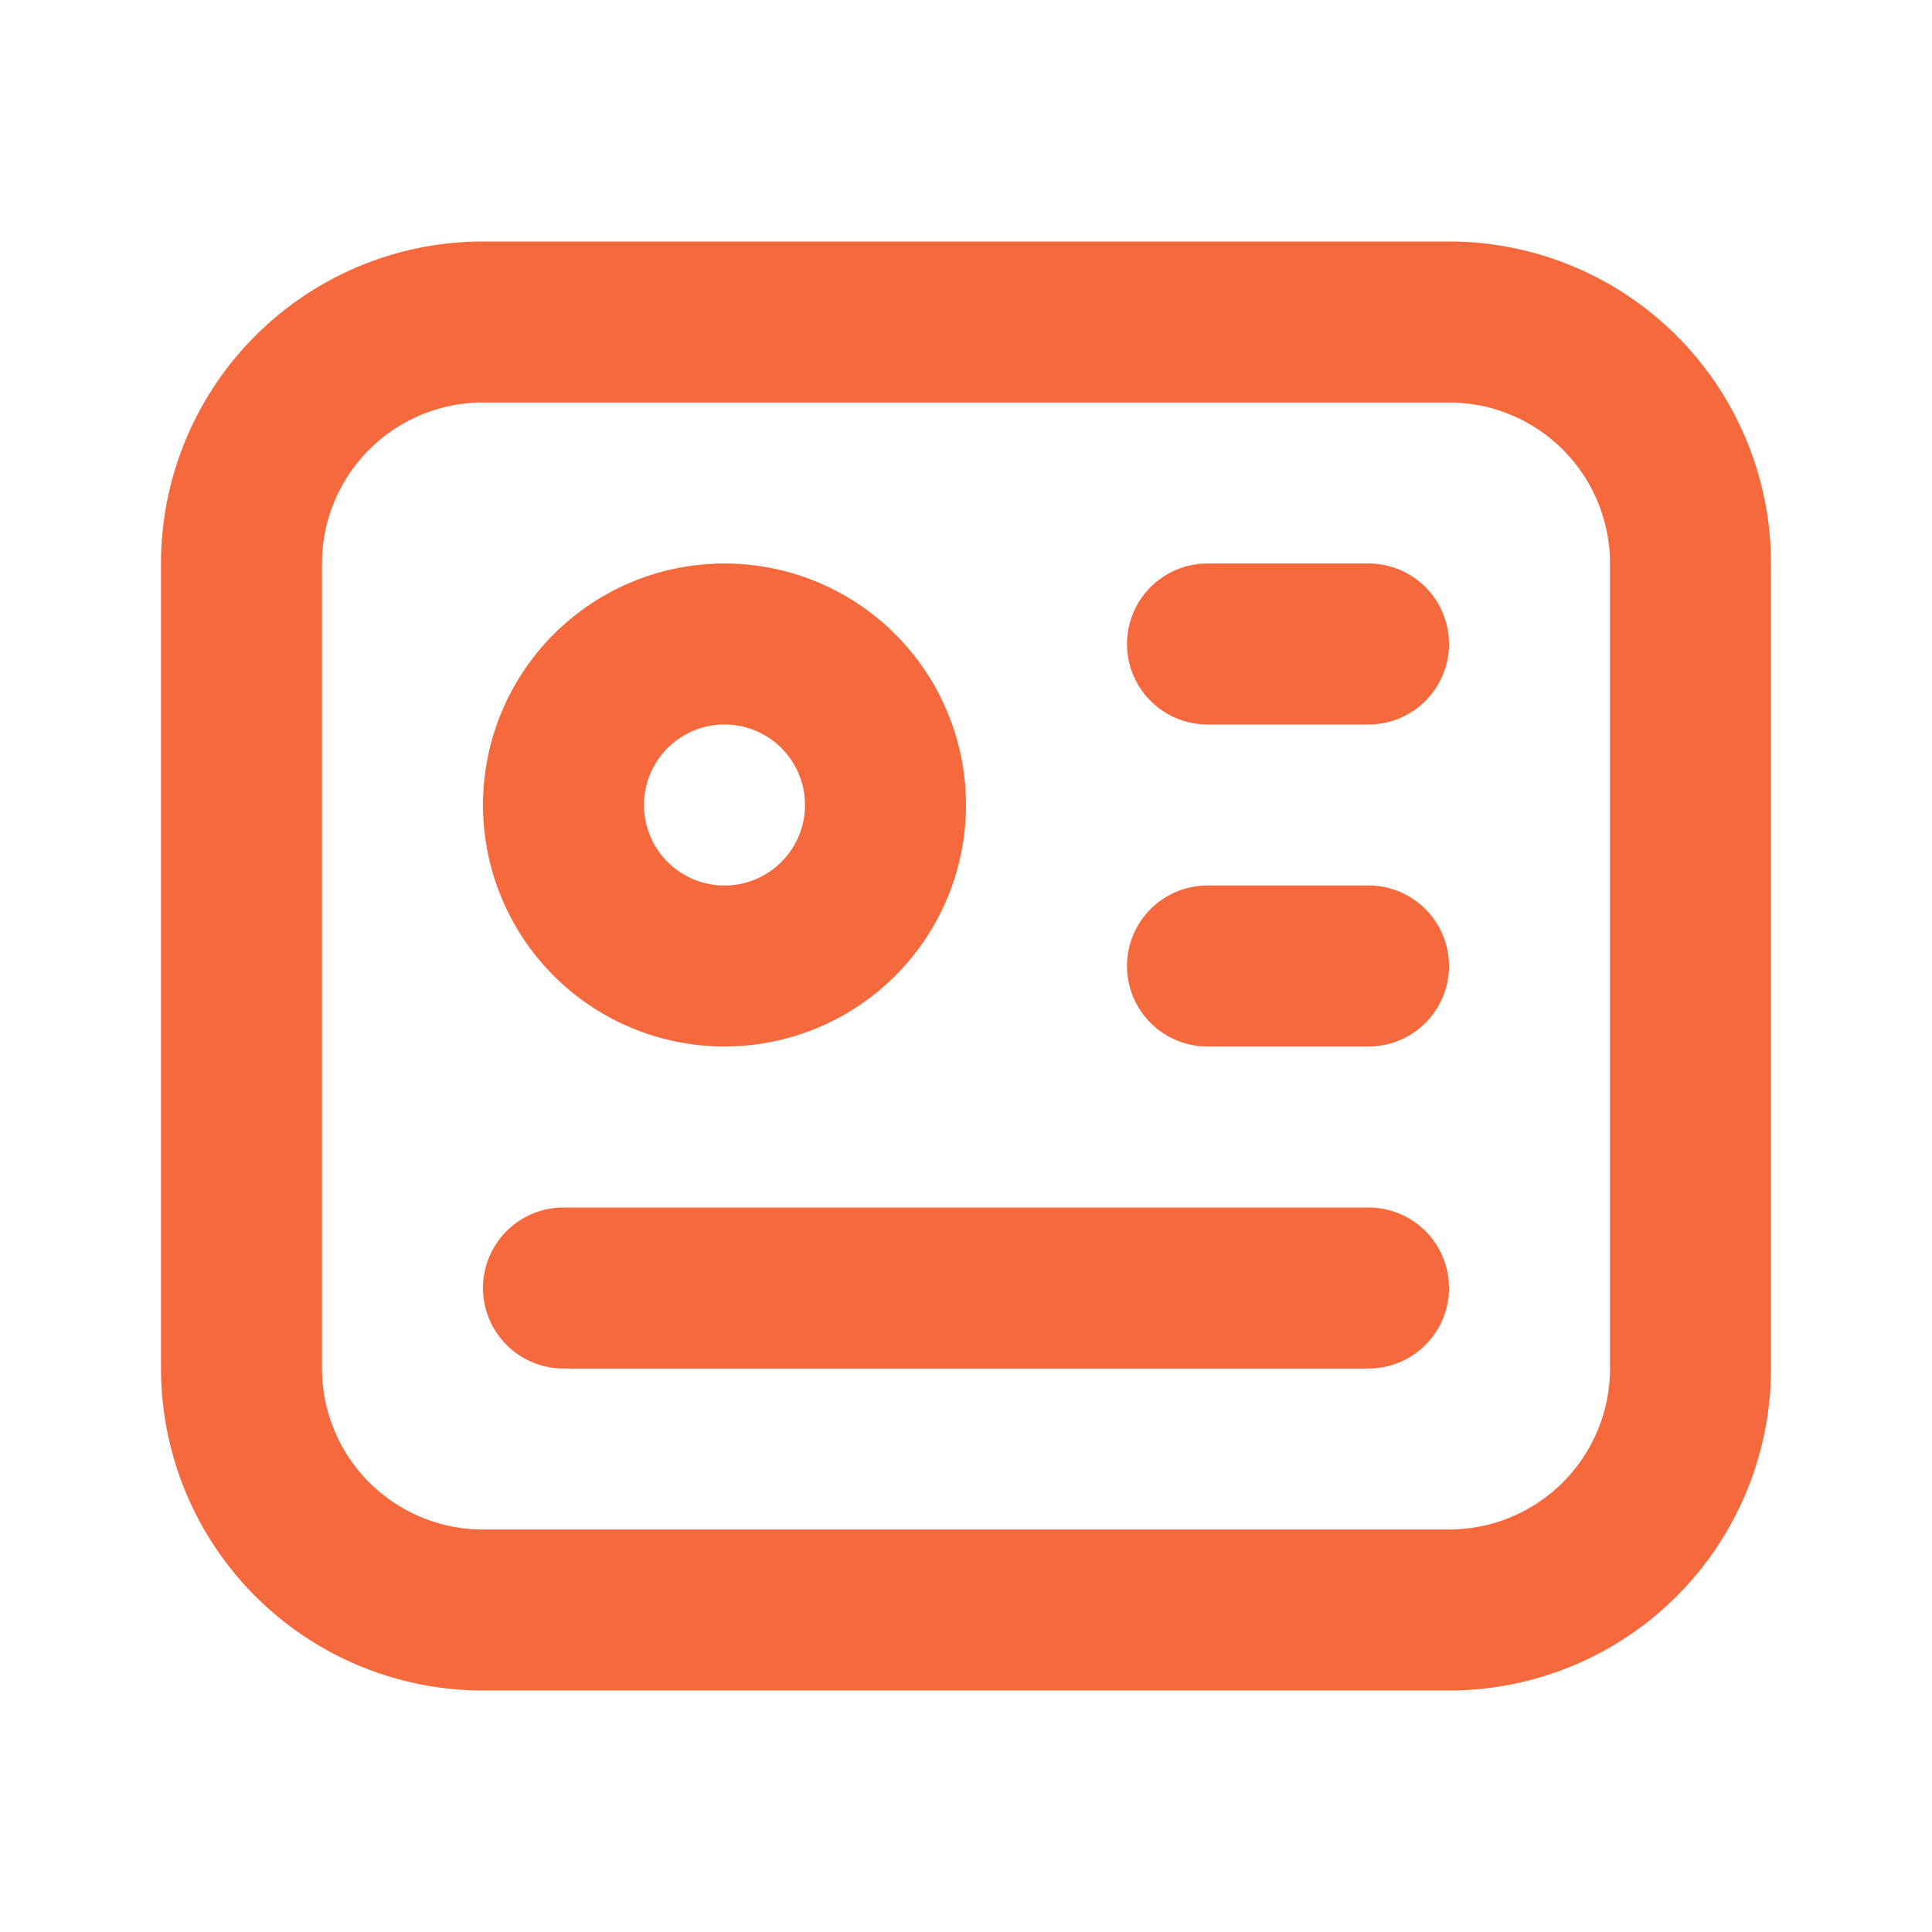
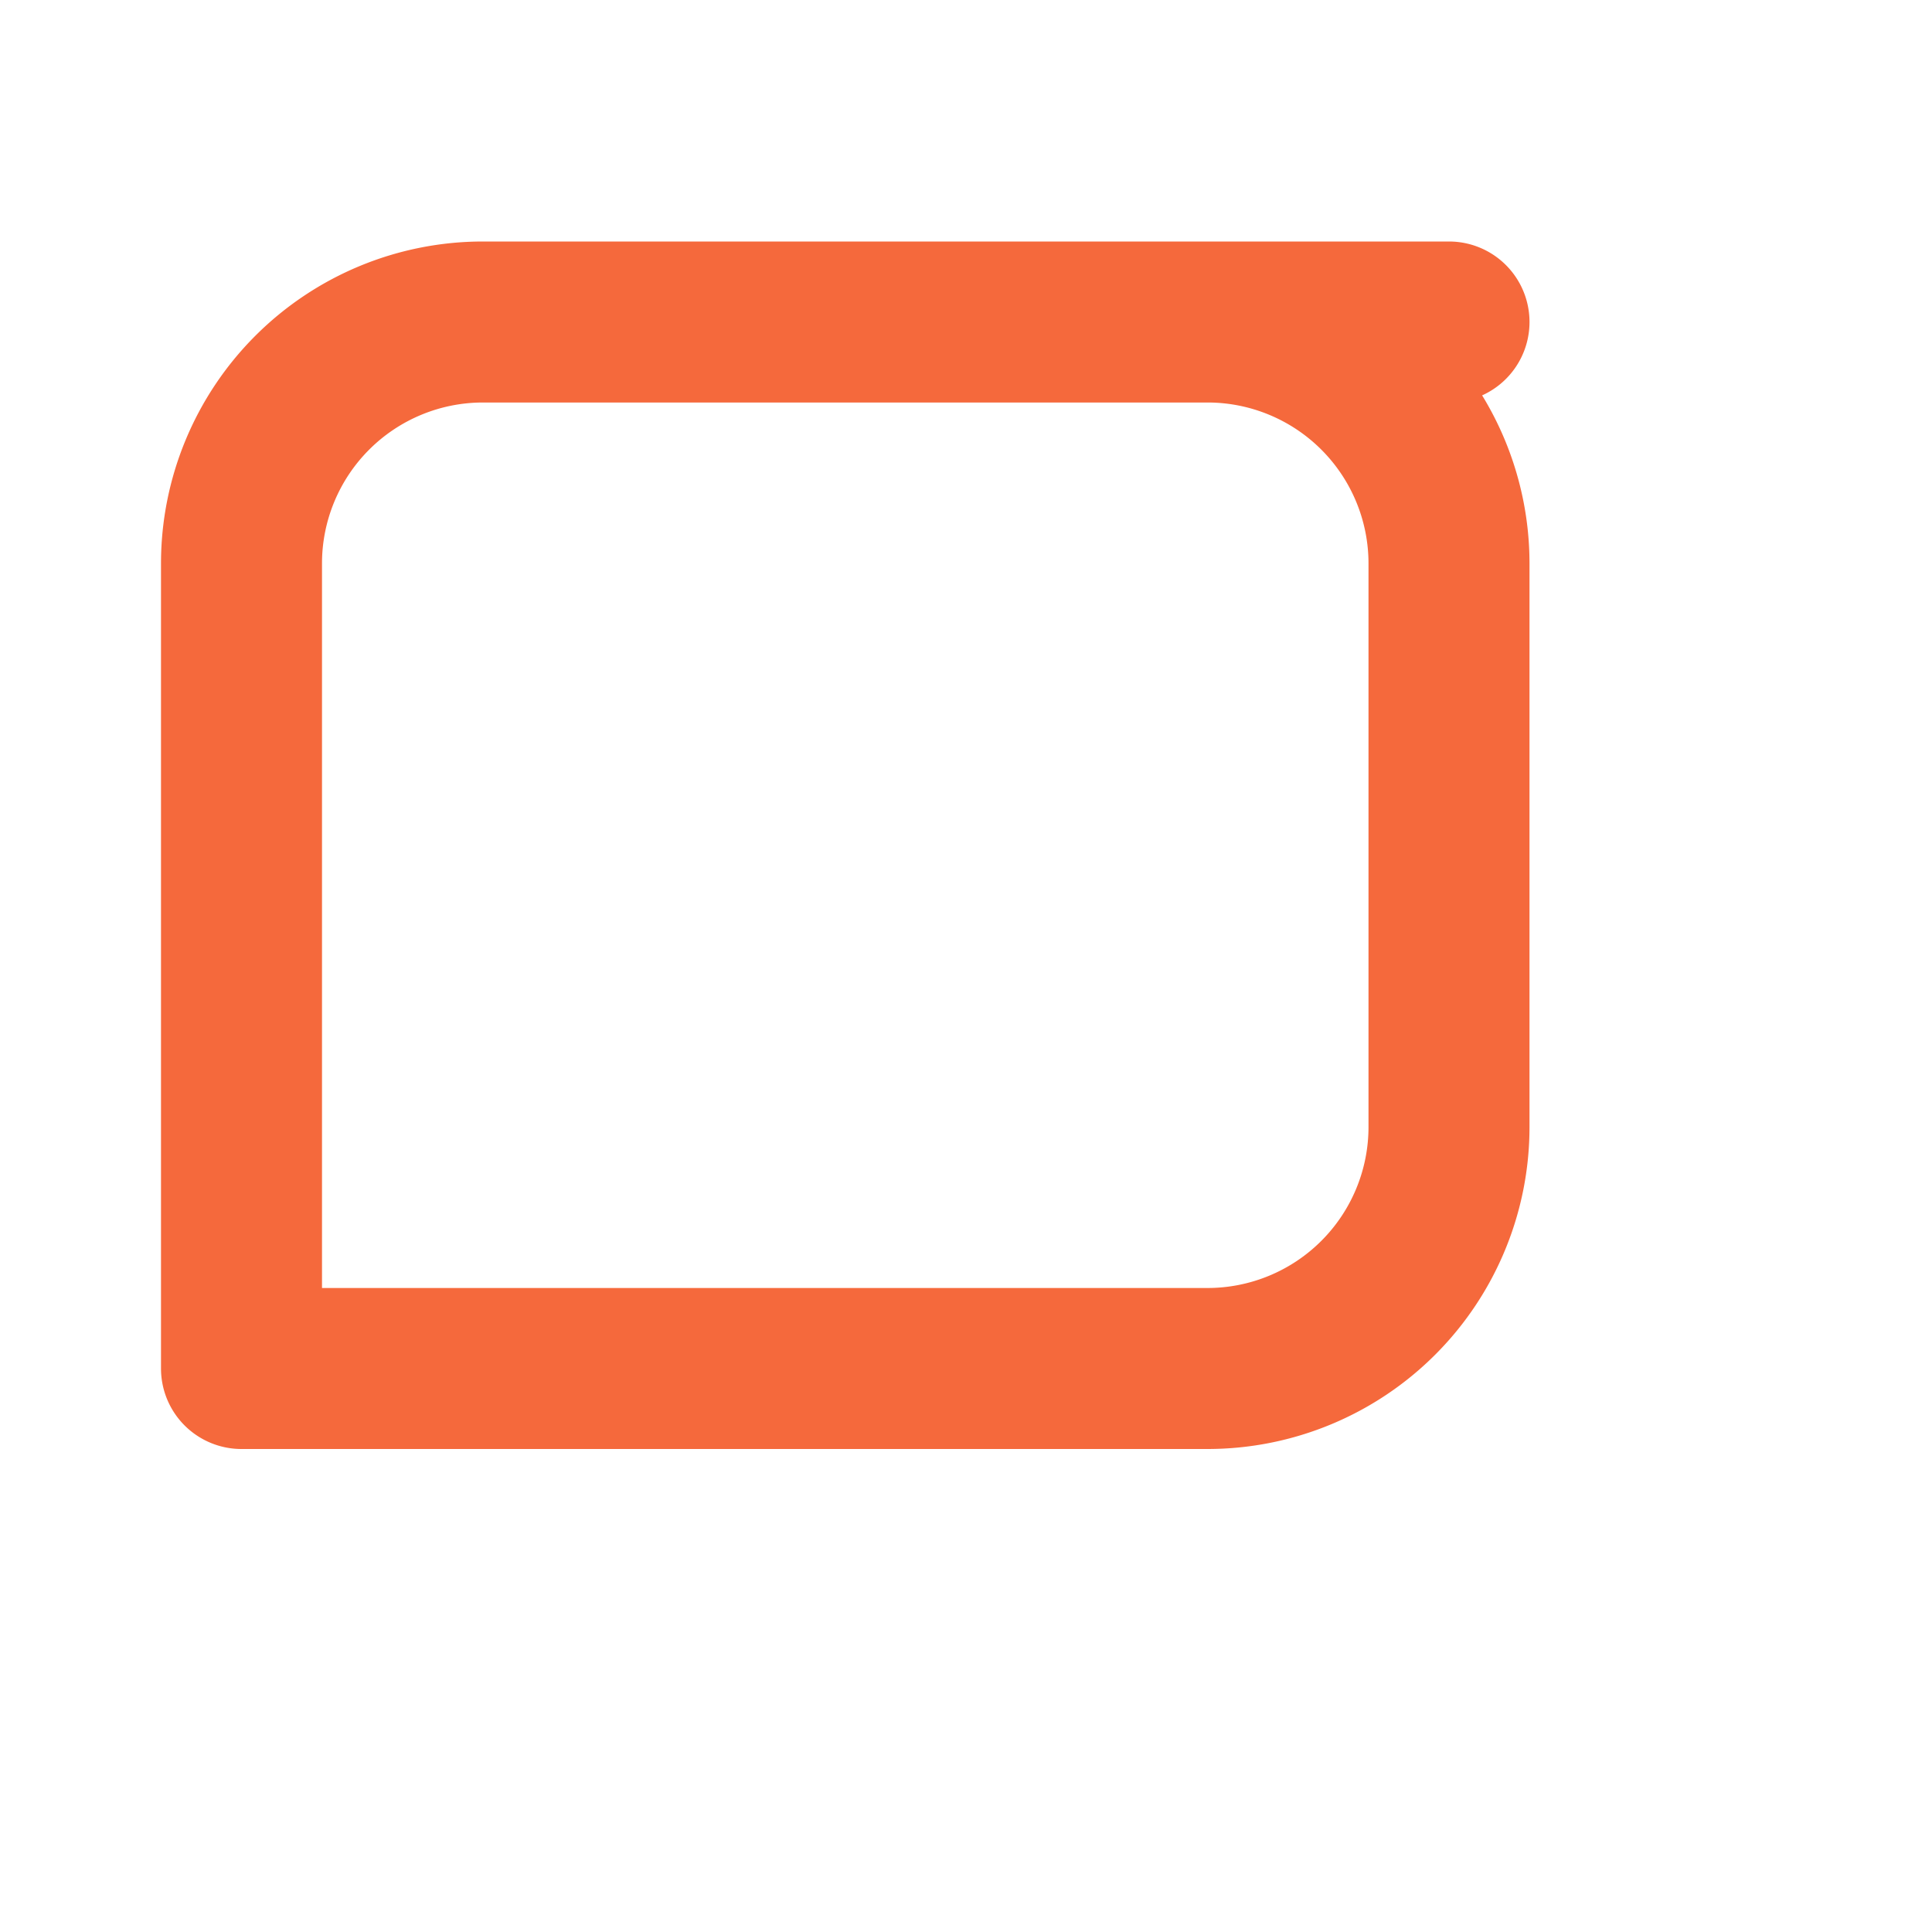
<svg xmlns="http://www.w3.org/2000/svg" width="24" height="24" viewBox="0 0 24 24" fill="none">
-   <path d="M18 4H6a3 3 0 00-3 3v10a3 3 0 003 3h12a3 3 0 003-3V7a3 3 0 00-3-3z" stroke="#F5693C" stroke-width="2" stroke-linecap="round" stroke-linejoin="round" />
-   <path d="M9 12a2 2 0 100-4 2 2 0 000 4zm6-4h2m-2 4h2M7 16h10" stroke="#F5693C" stroke-width="2" stroke-linecap="round" stroke-linejoin="round" />
+   <path d="M18 4H6a3 3 0 00-3 3v10h12a3 3 0 003-3V7a3 3 0 00-3-3z" stroke="#F5693C" stroke-width="2" stroke-linecap="round" stroke-linejoin="round" />
</svg>